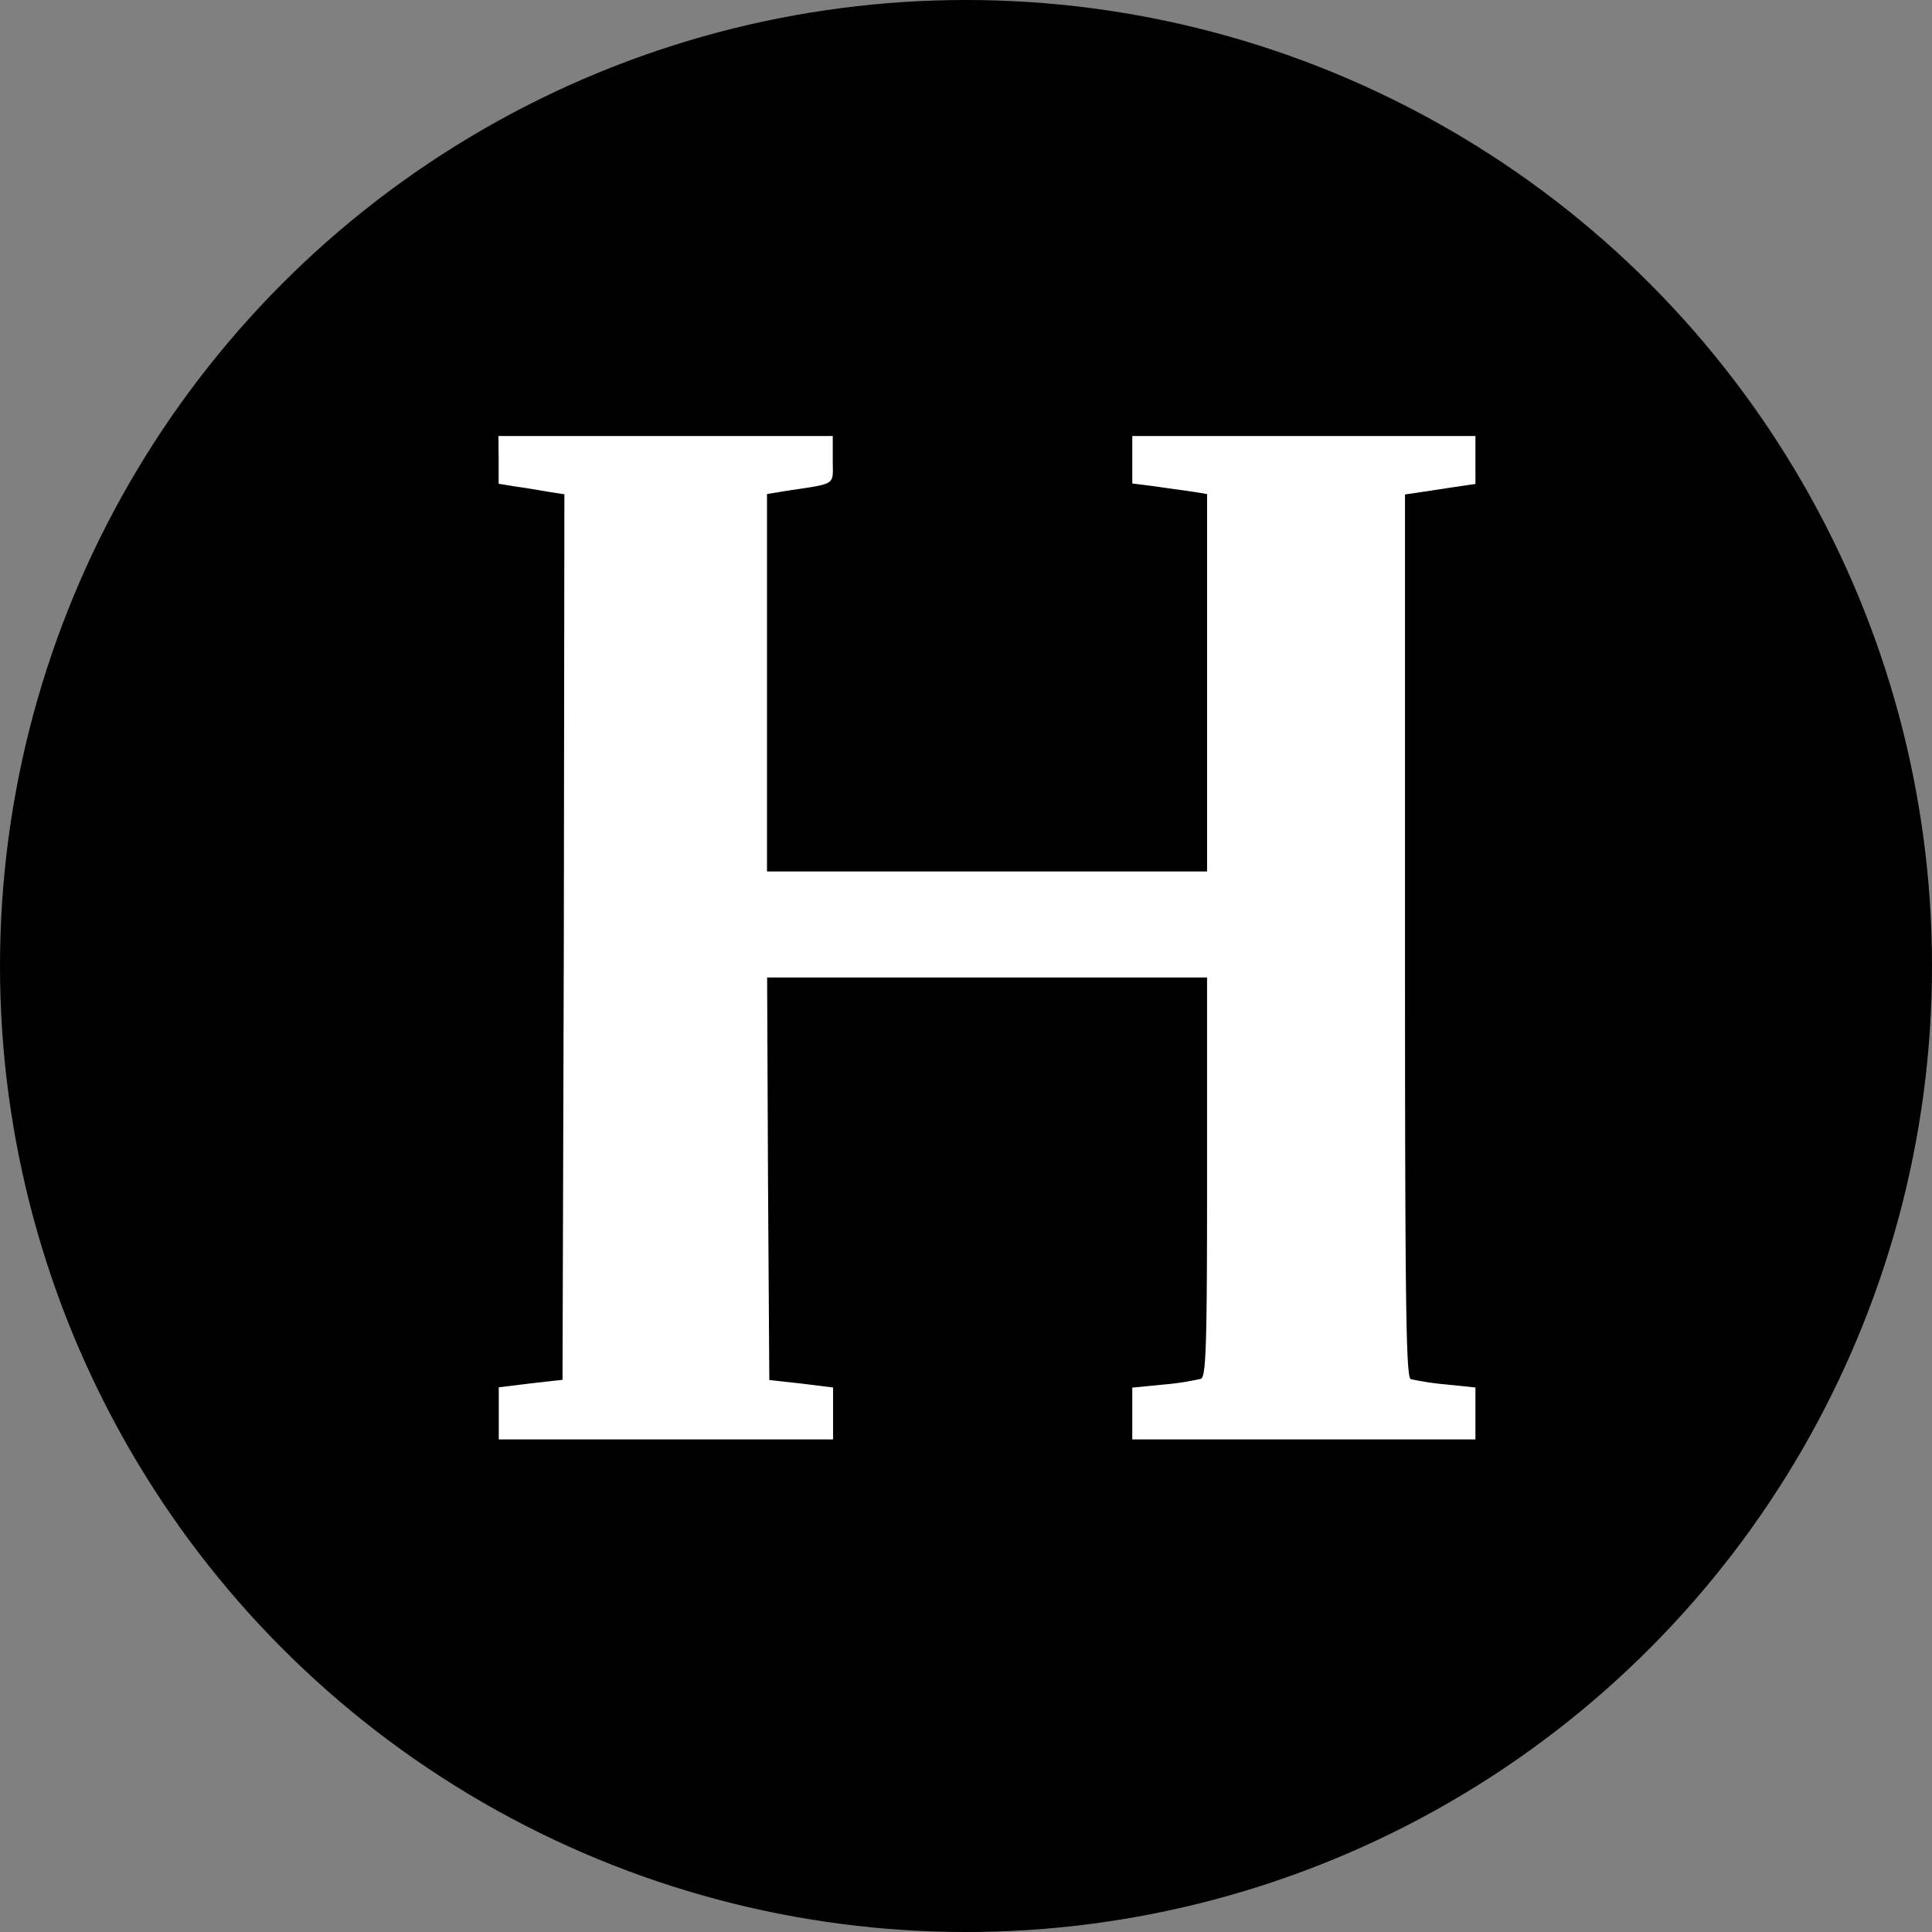
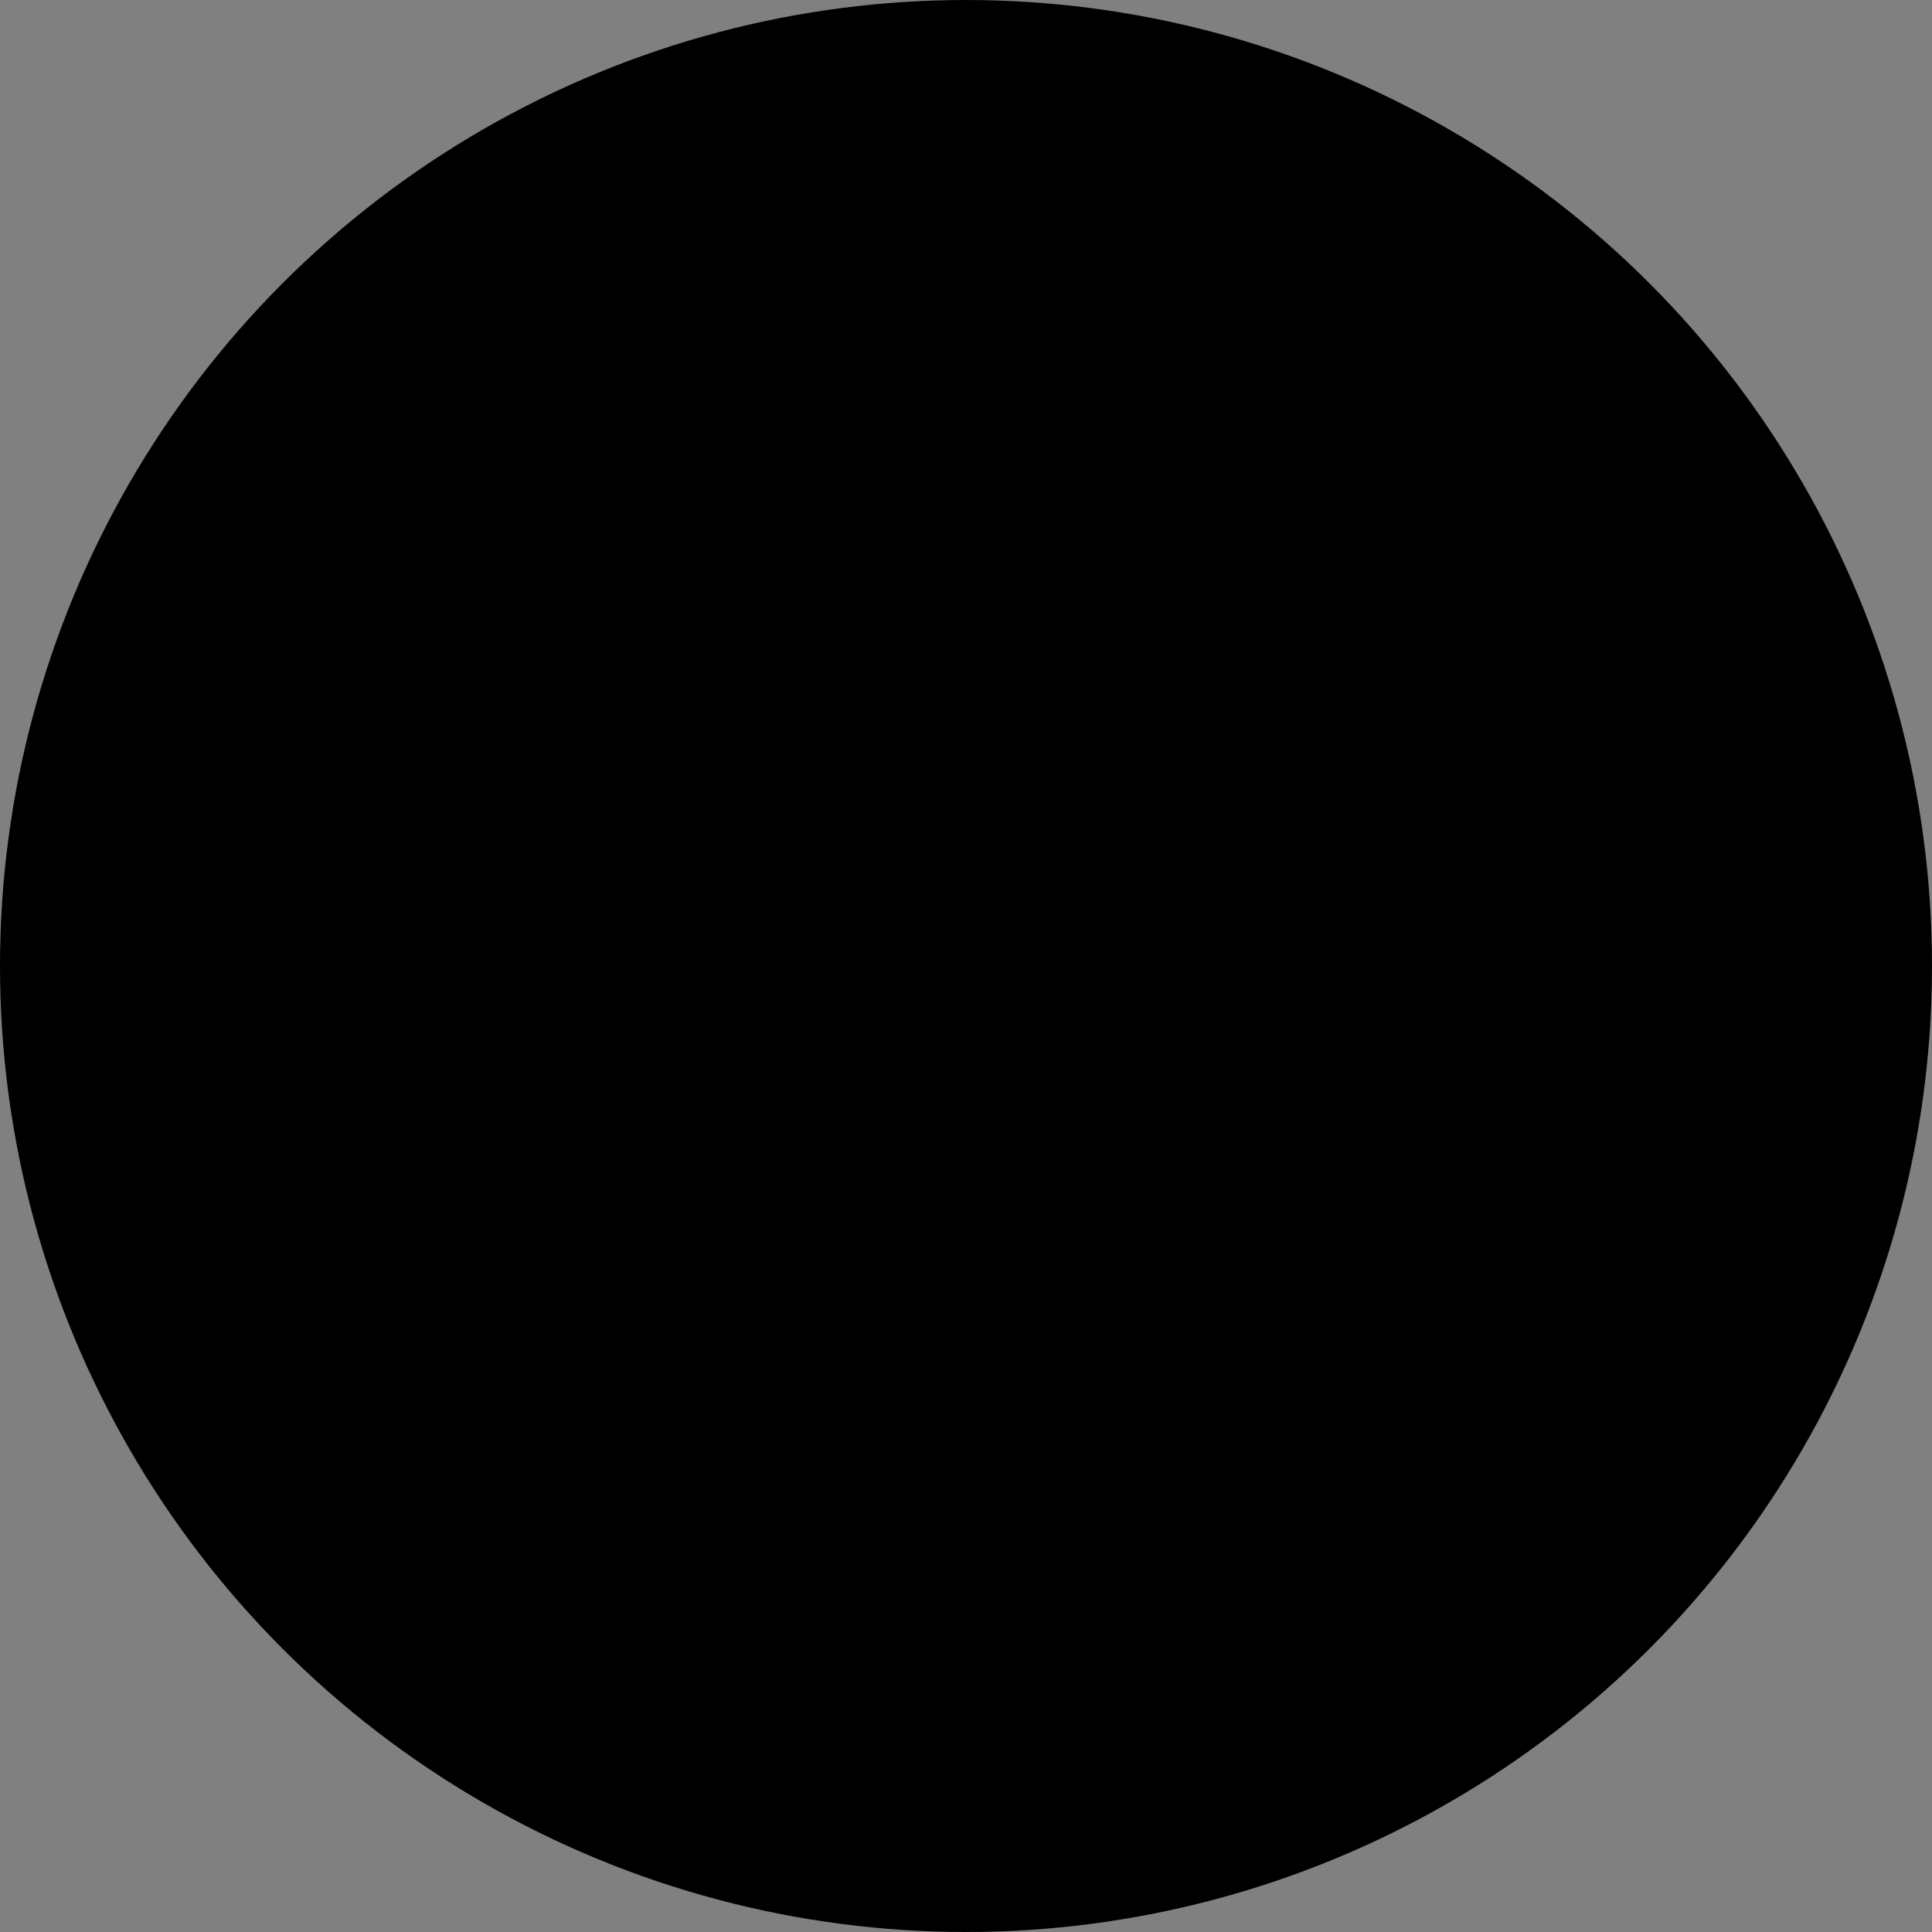
<svg xmlns="http://www.w3.org/2000/svg" width="31" height="31" viewBox="0 0 31 31">
  <rect x="0" y="0" width="31" height="31" fill="#808080" stroke="none" />
  <g id="Group_27537" data-name="Group 27537" transform="translate(-1312 -3073)">
    <circle id="Ellipse_659" data-name="Ellipse 659" cx="15.5" cy="15.5" r="15.5" transform="translate(1312 3073)" />
-     <path id="Path_133162" data-name="Path 133162" d="M102.954,102.285v.381l.3.049c.162.021.4.064.529.085l.226.035L104,109.944l-.021,7.1-.508.057-.515.063V118h5.364v-.833l-.508-.063-.515-.057-.021-3.233-.014-3.226h7.059v3.2c0,2.675-.014,3.212-.1,3.24a4.363,4.363,0,0,1-.6.092l-.5.049V118h5.506v-.833l-.473-.049a4.572,4.572,0,0,1-.565-.085c-.078-.028-.092-1.3-.092-7.115v-7.08l.282-.042c.155-.021.409-.063.565-.085l.283-.042V101.9h-5.506v.762l.339.042c.183.028.452.063.6.085l.261.042v6.056H107.26v-6.056l.3-.049c.833-.127.755-.078.755-.5V101.9h-5.364Z" transform="translate(1217.047 2978.096)" fill="#fff" />
  </g>
</svg>